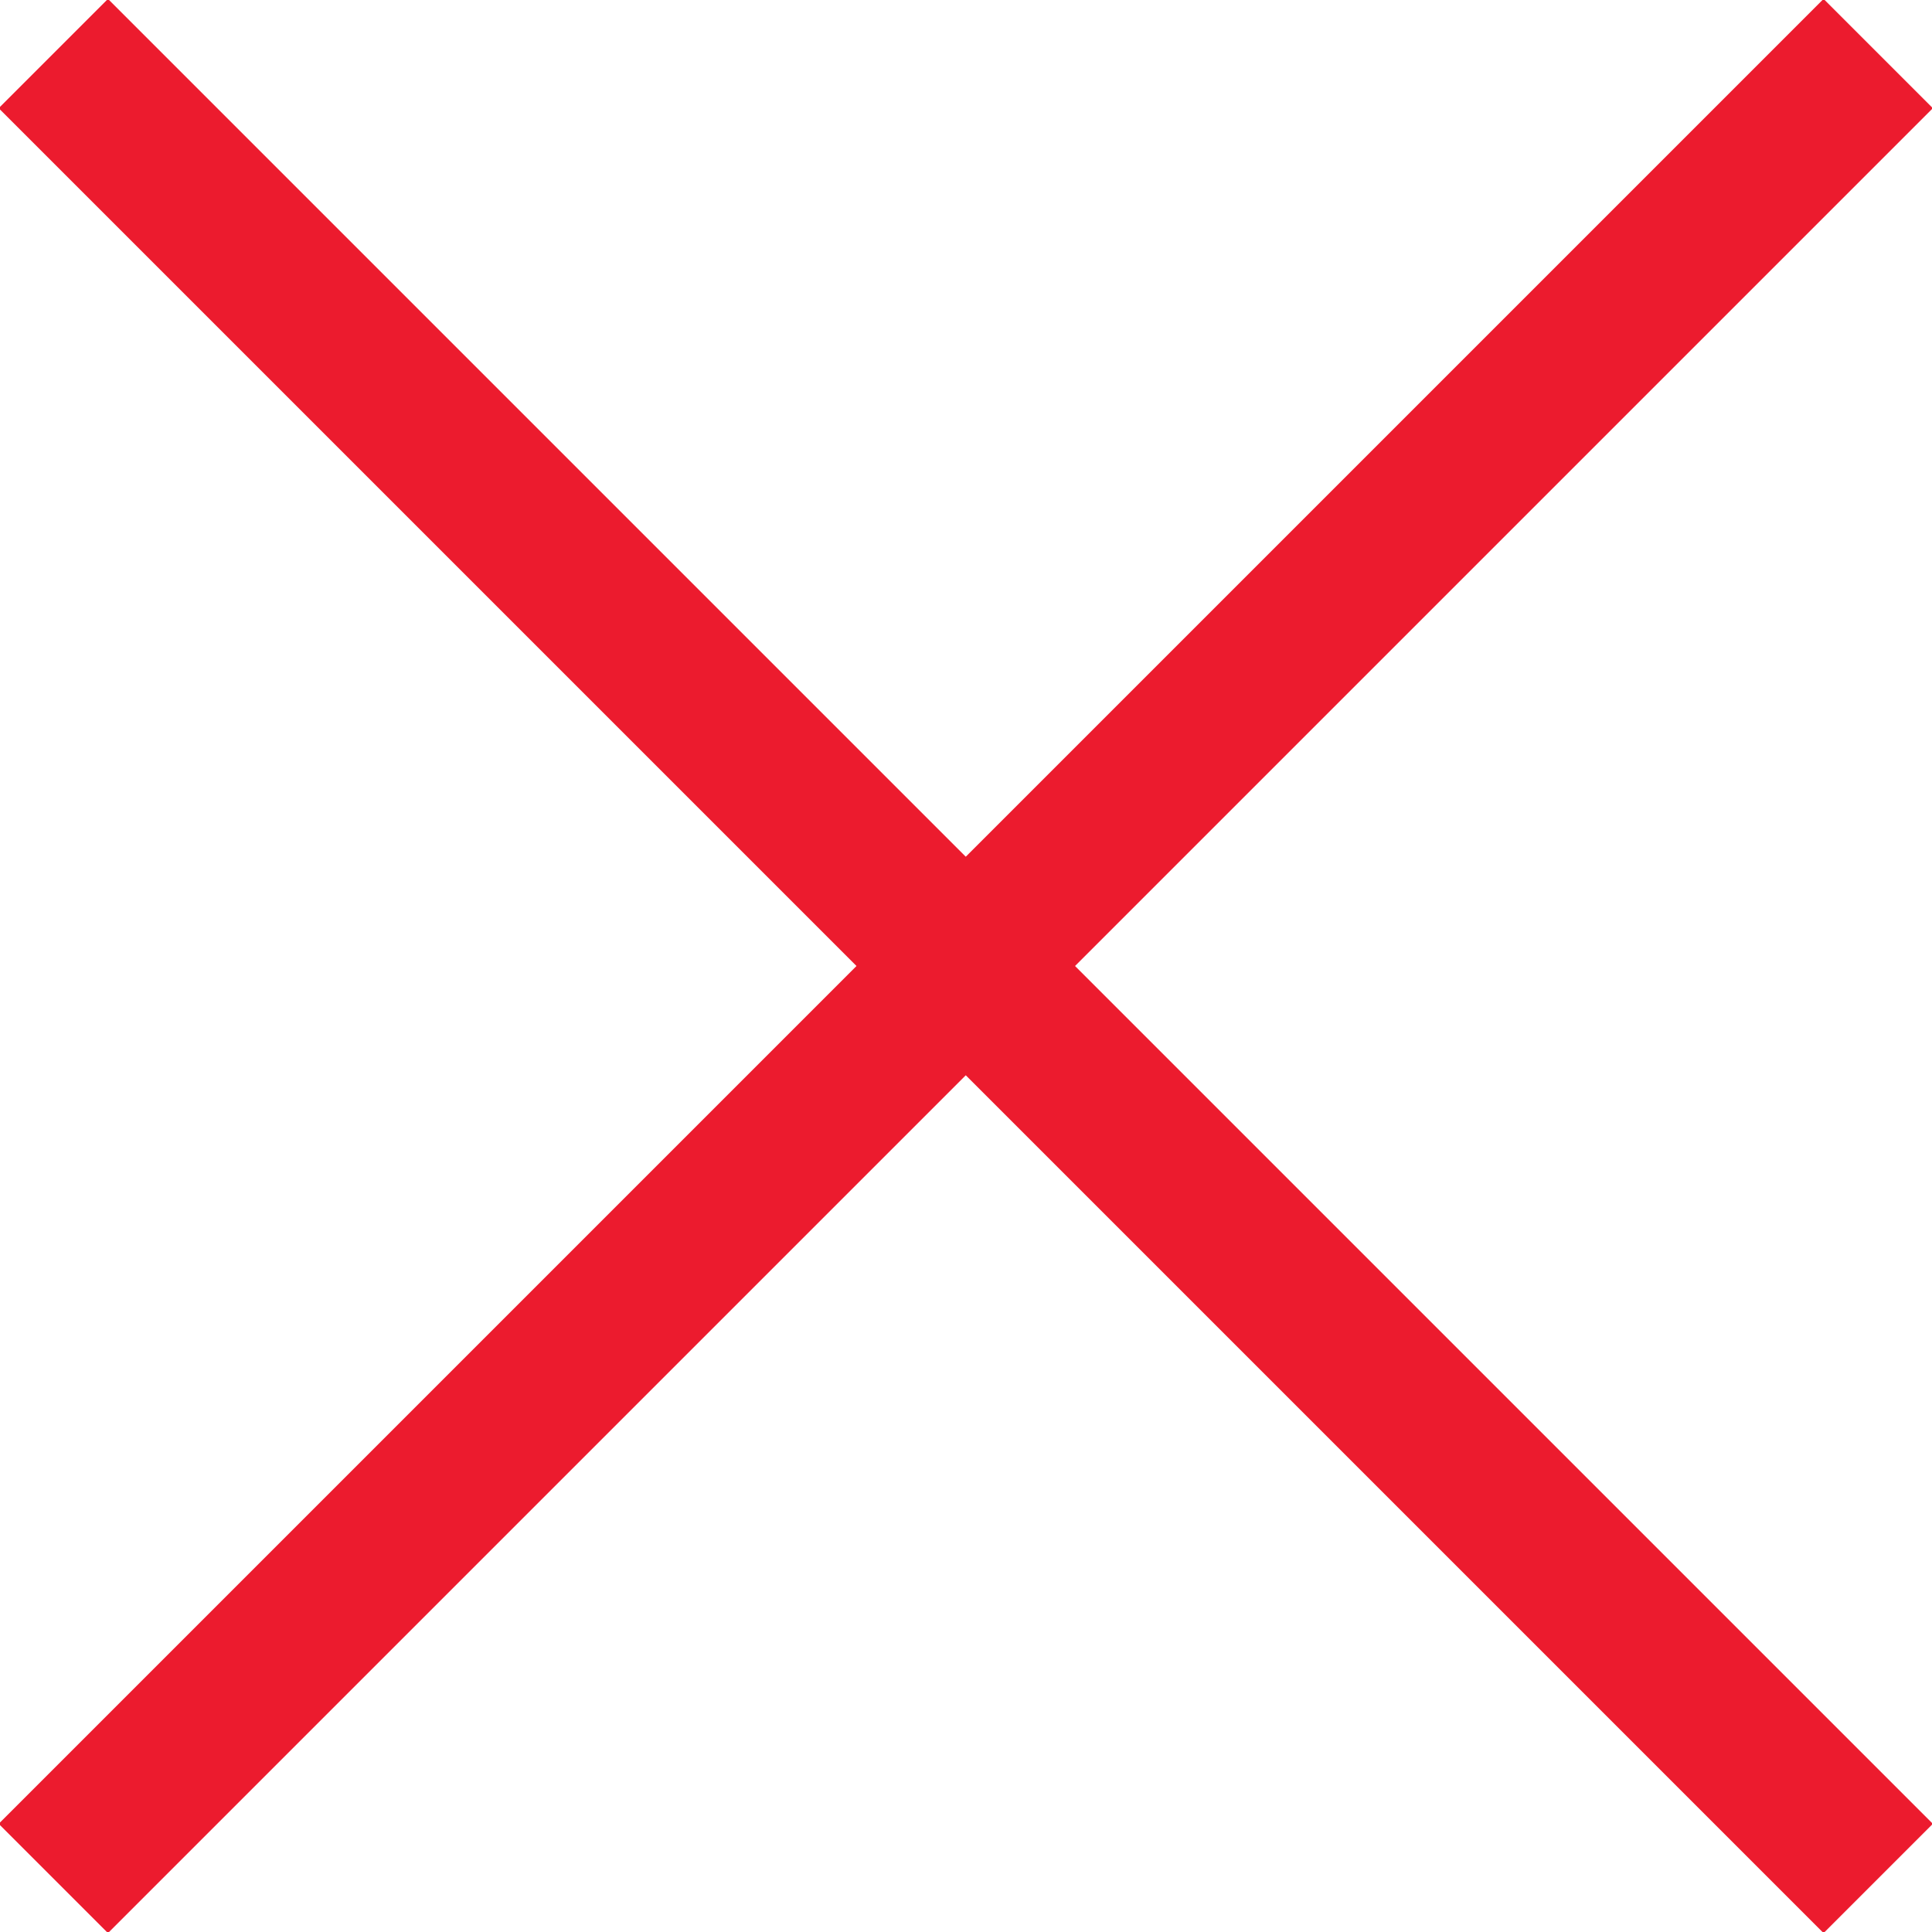
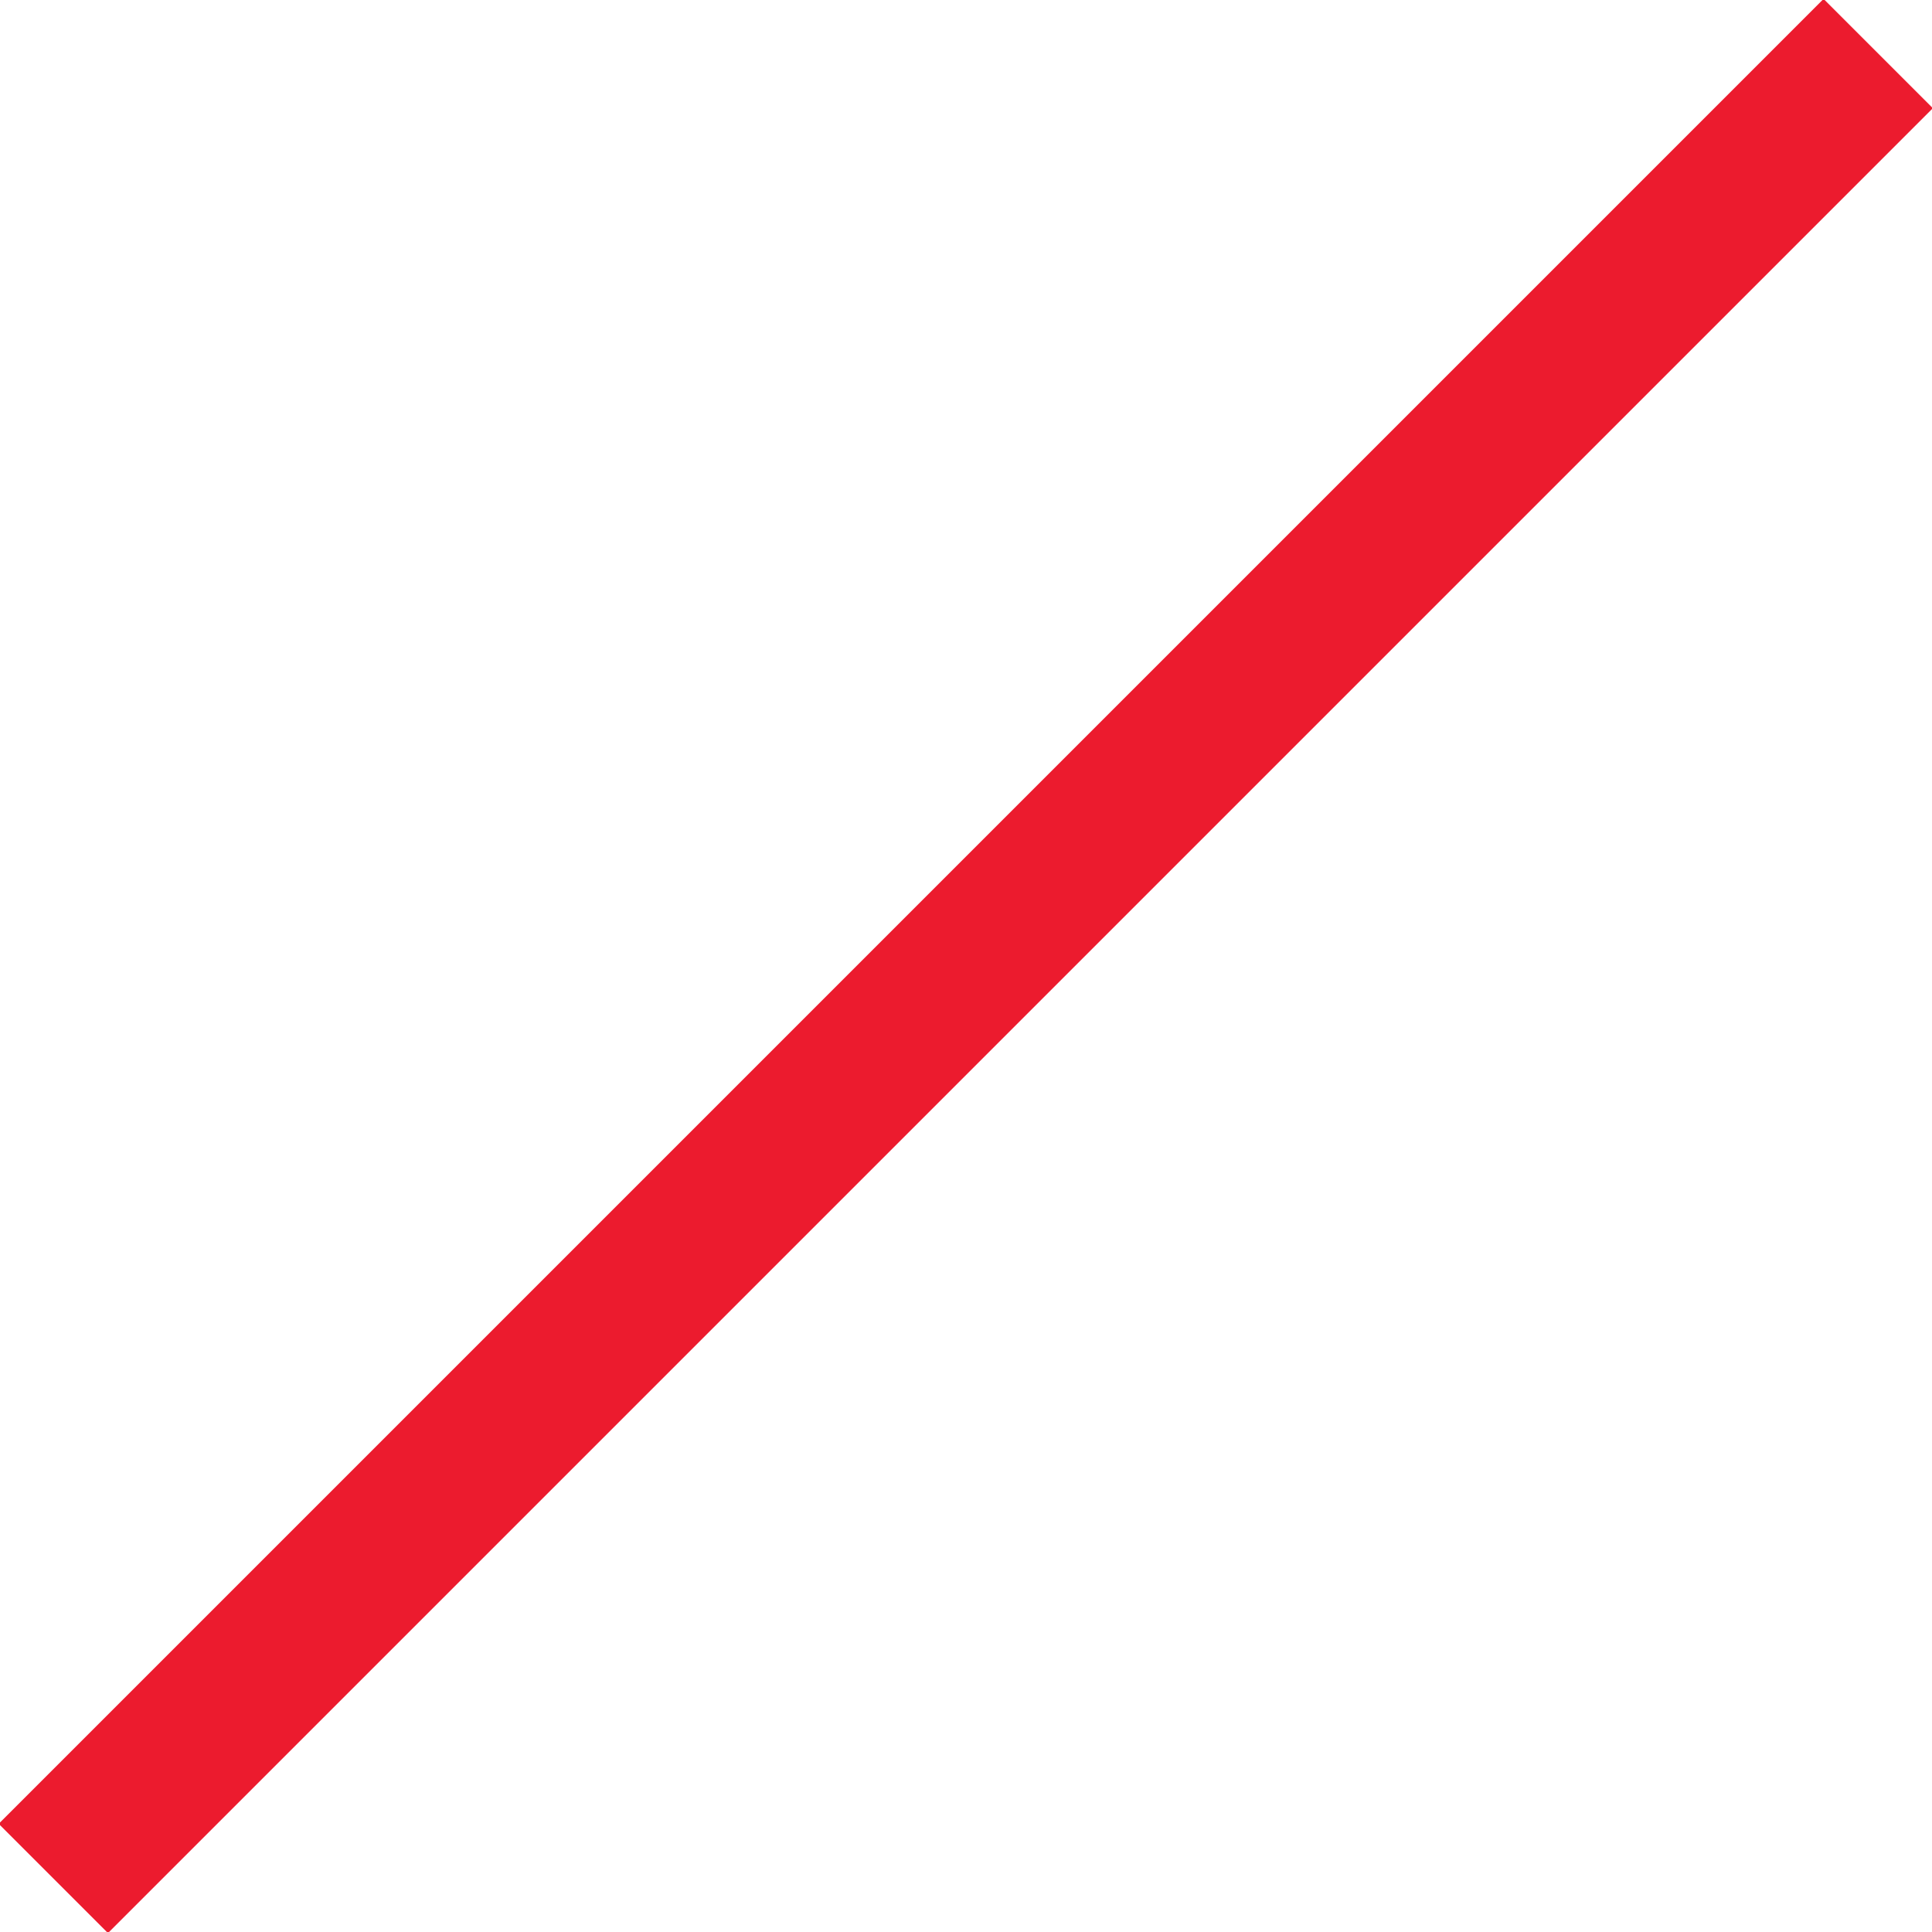
<svg xmlns="http://www.w3.org/2000/svg" version="1.1" id="Layer_1" x="0px" y="0px" viewBox="0 0 25 25" style="enable-background:new 0 0 25 25;" xml:space="preserve">
  <style type="text/css">
	.st0{fill:#EC1B2E;}
</style>
-   <rect x="11.5" y="-4.2" transform="matrix(0.707 -0.707 0.707 0.707 -5.178 12.5)" class="st0" width="2" height="33.4" />
  <rect x="-4.2" y="11.5" transform="matrix(0.707 -0.707 0.707 0.707 -5.178 12.5)" class="st0" width="33.4" height="2" />
</svg>